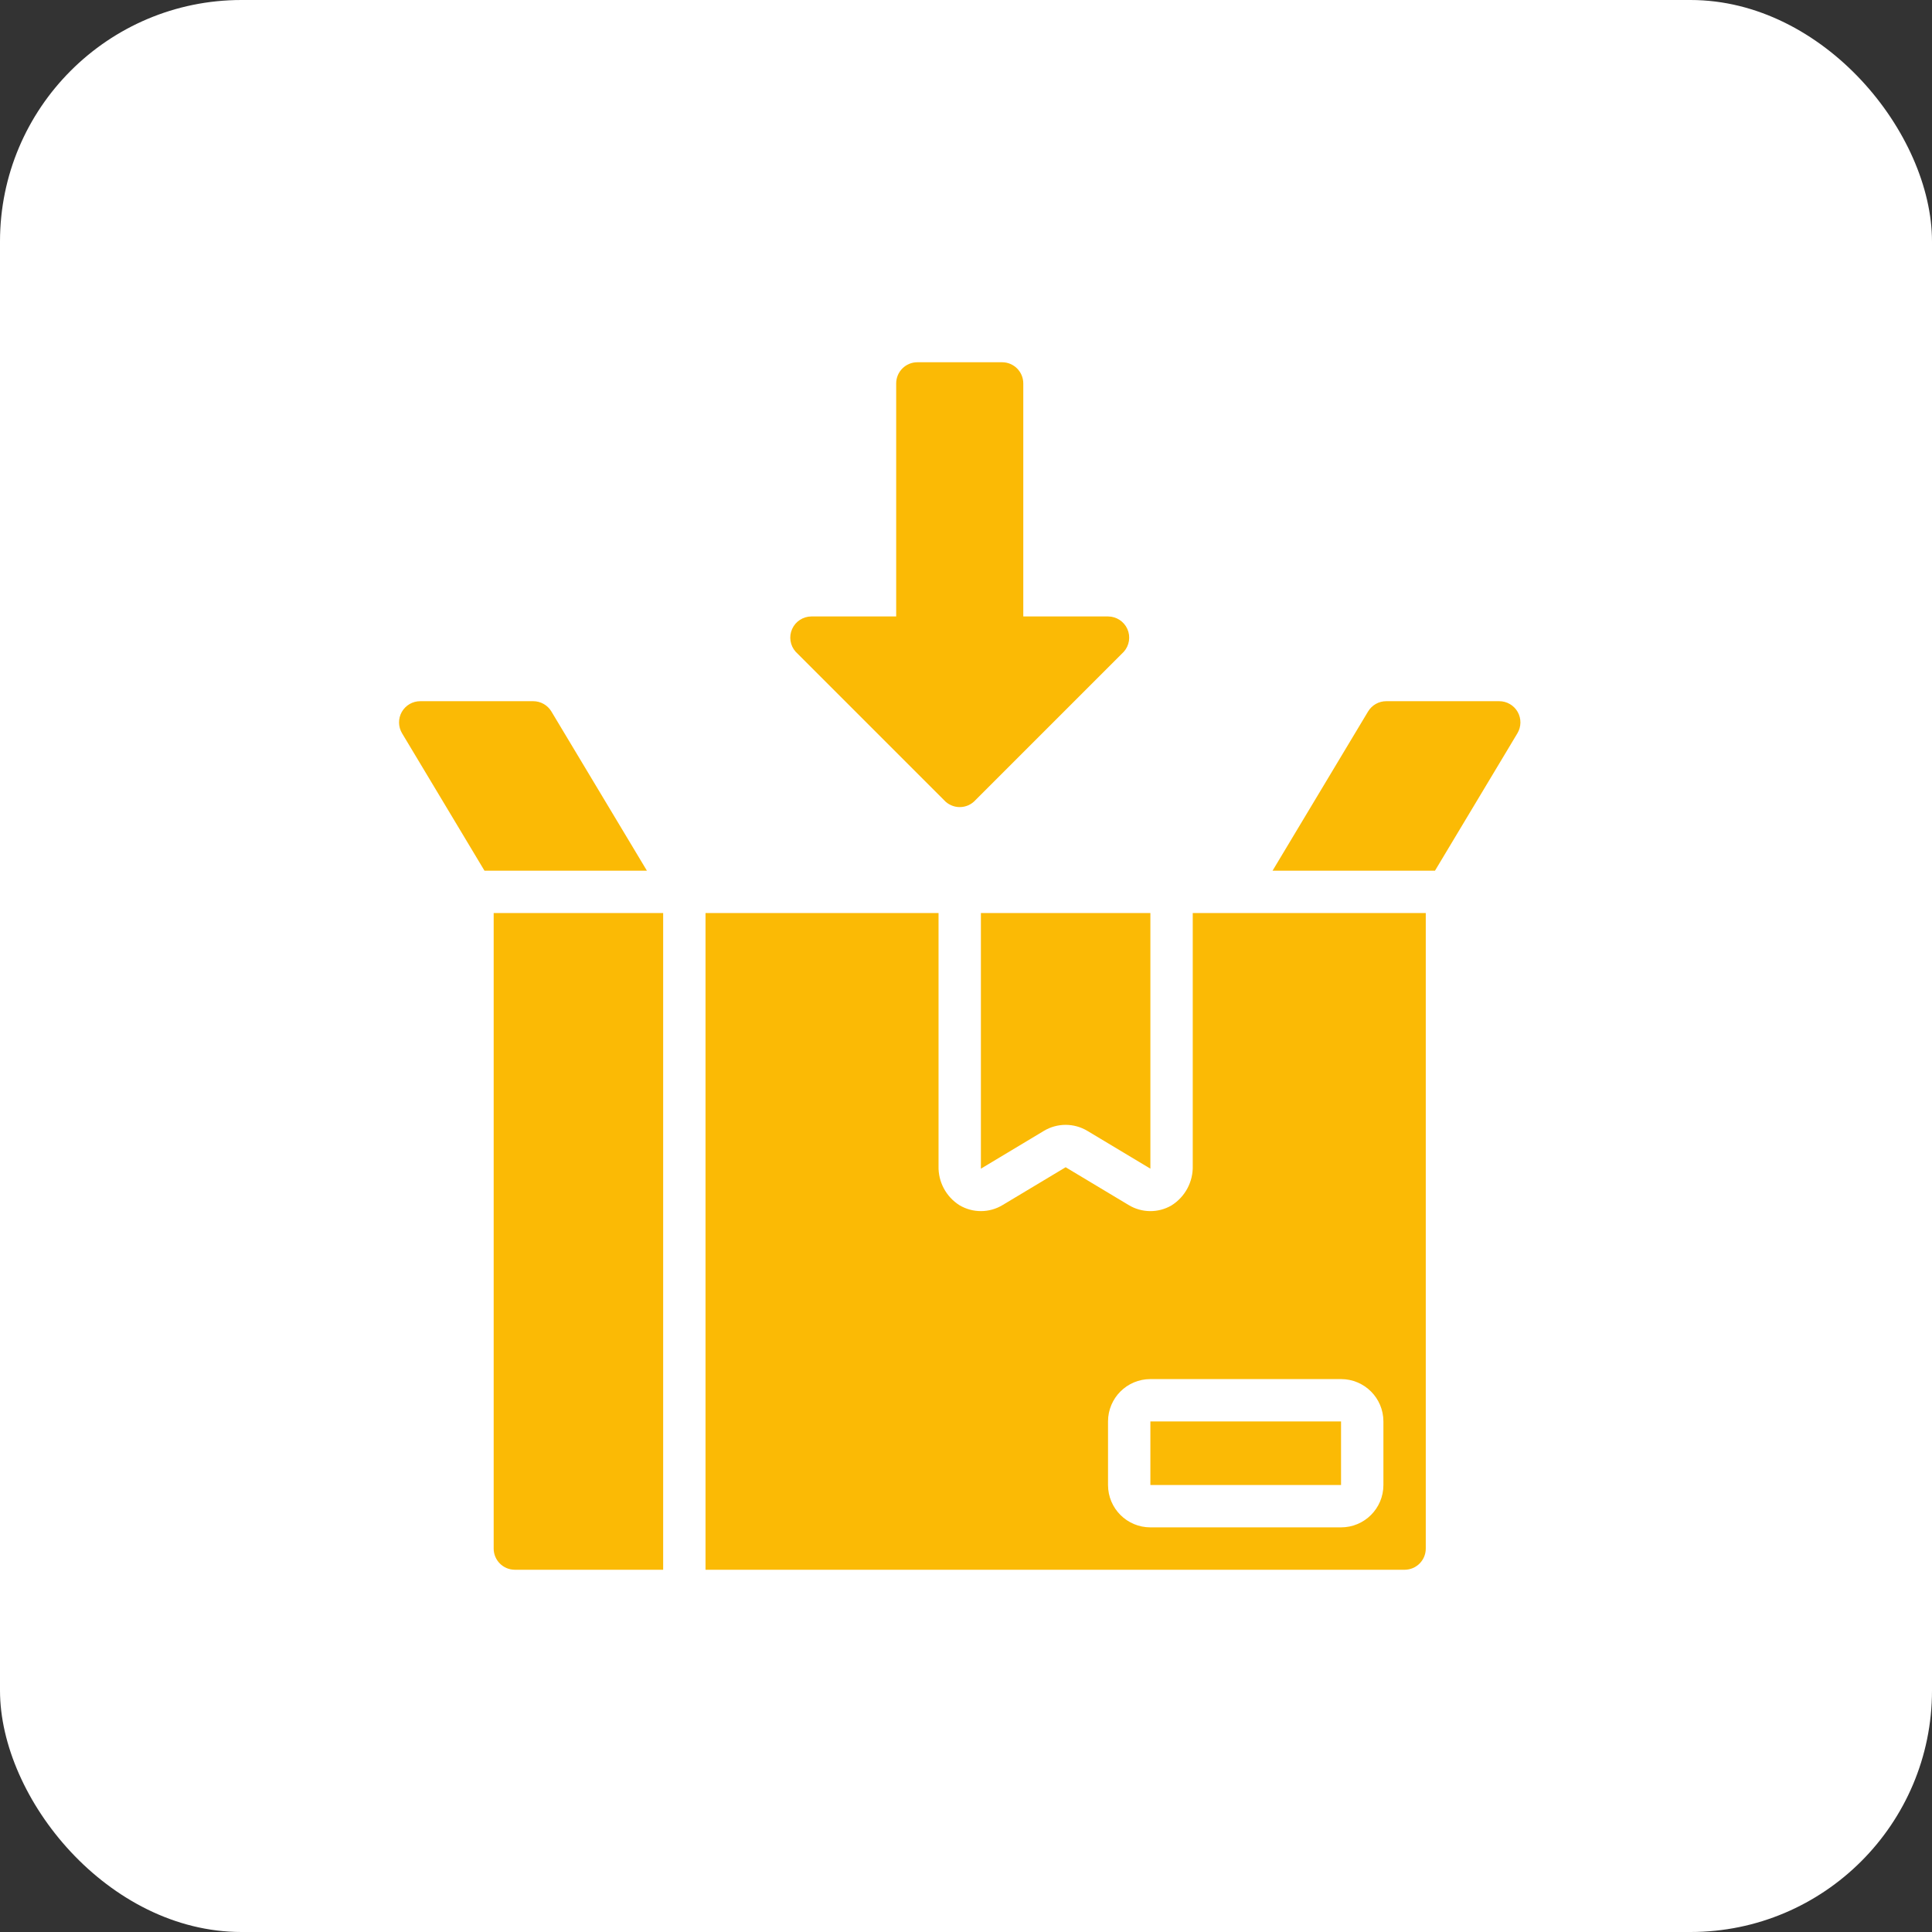
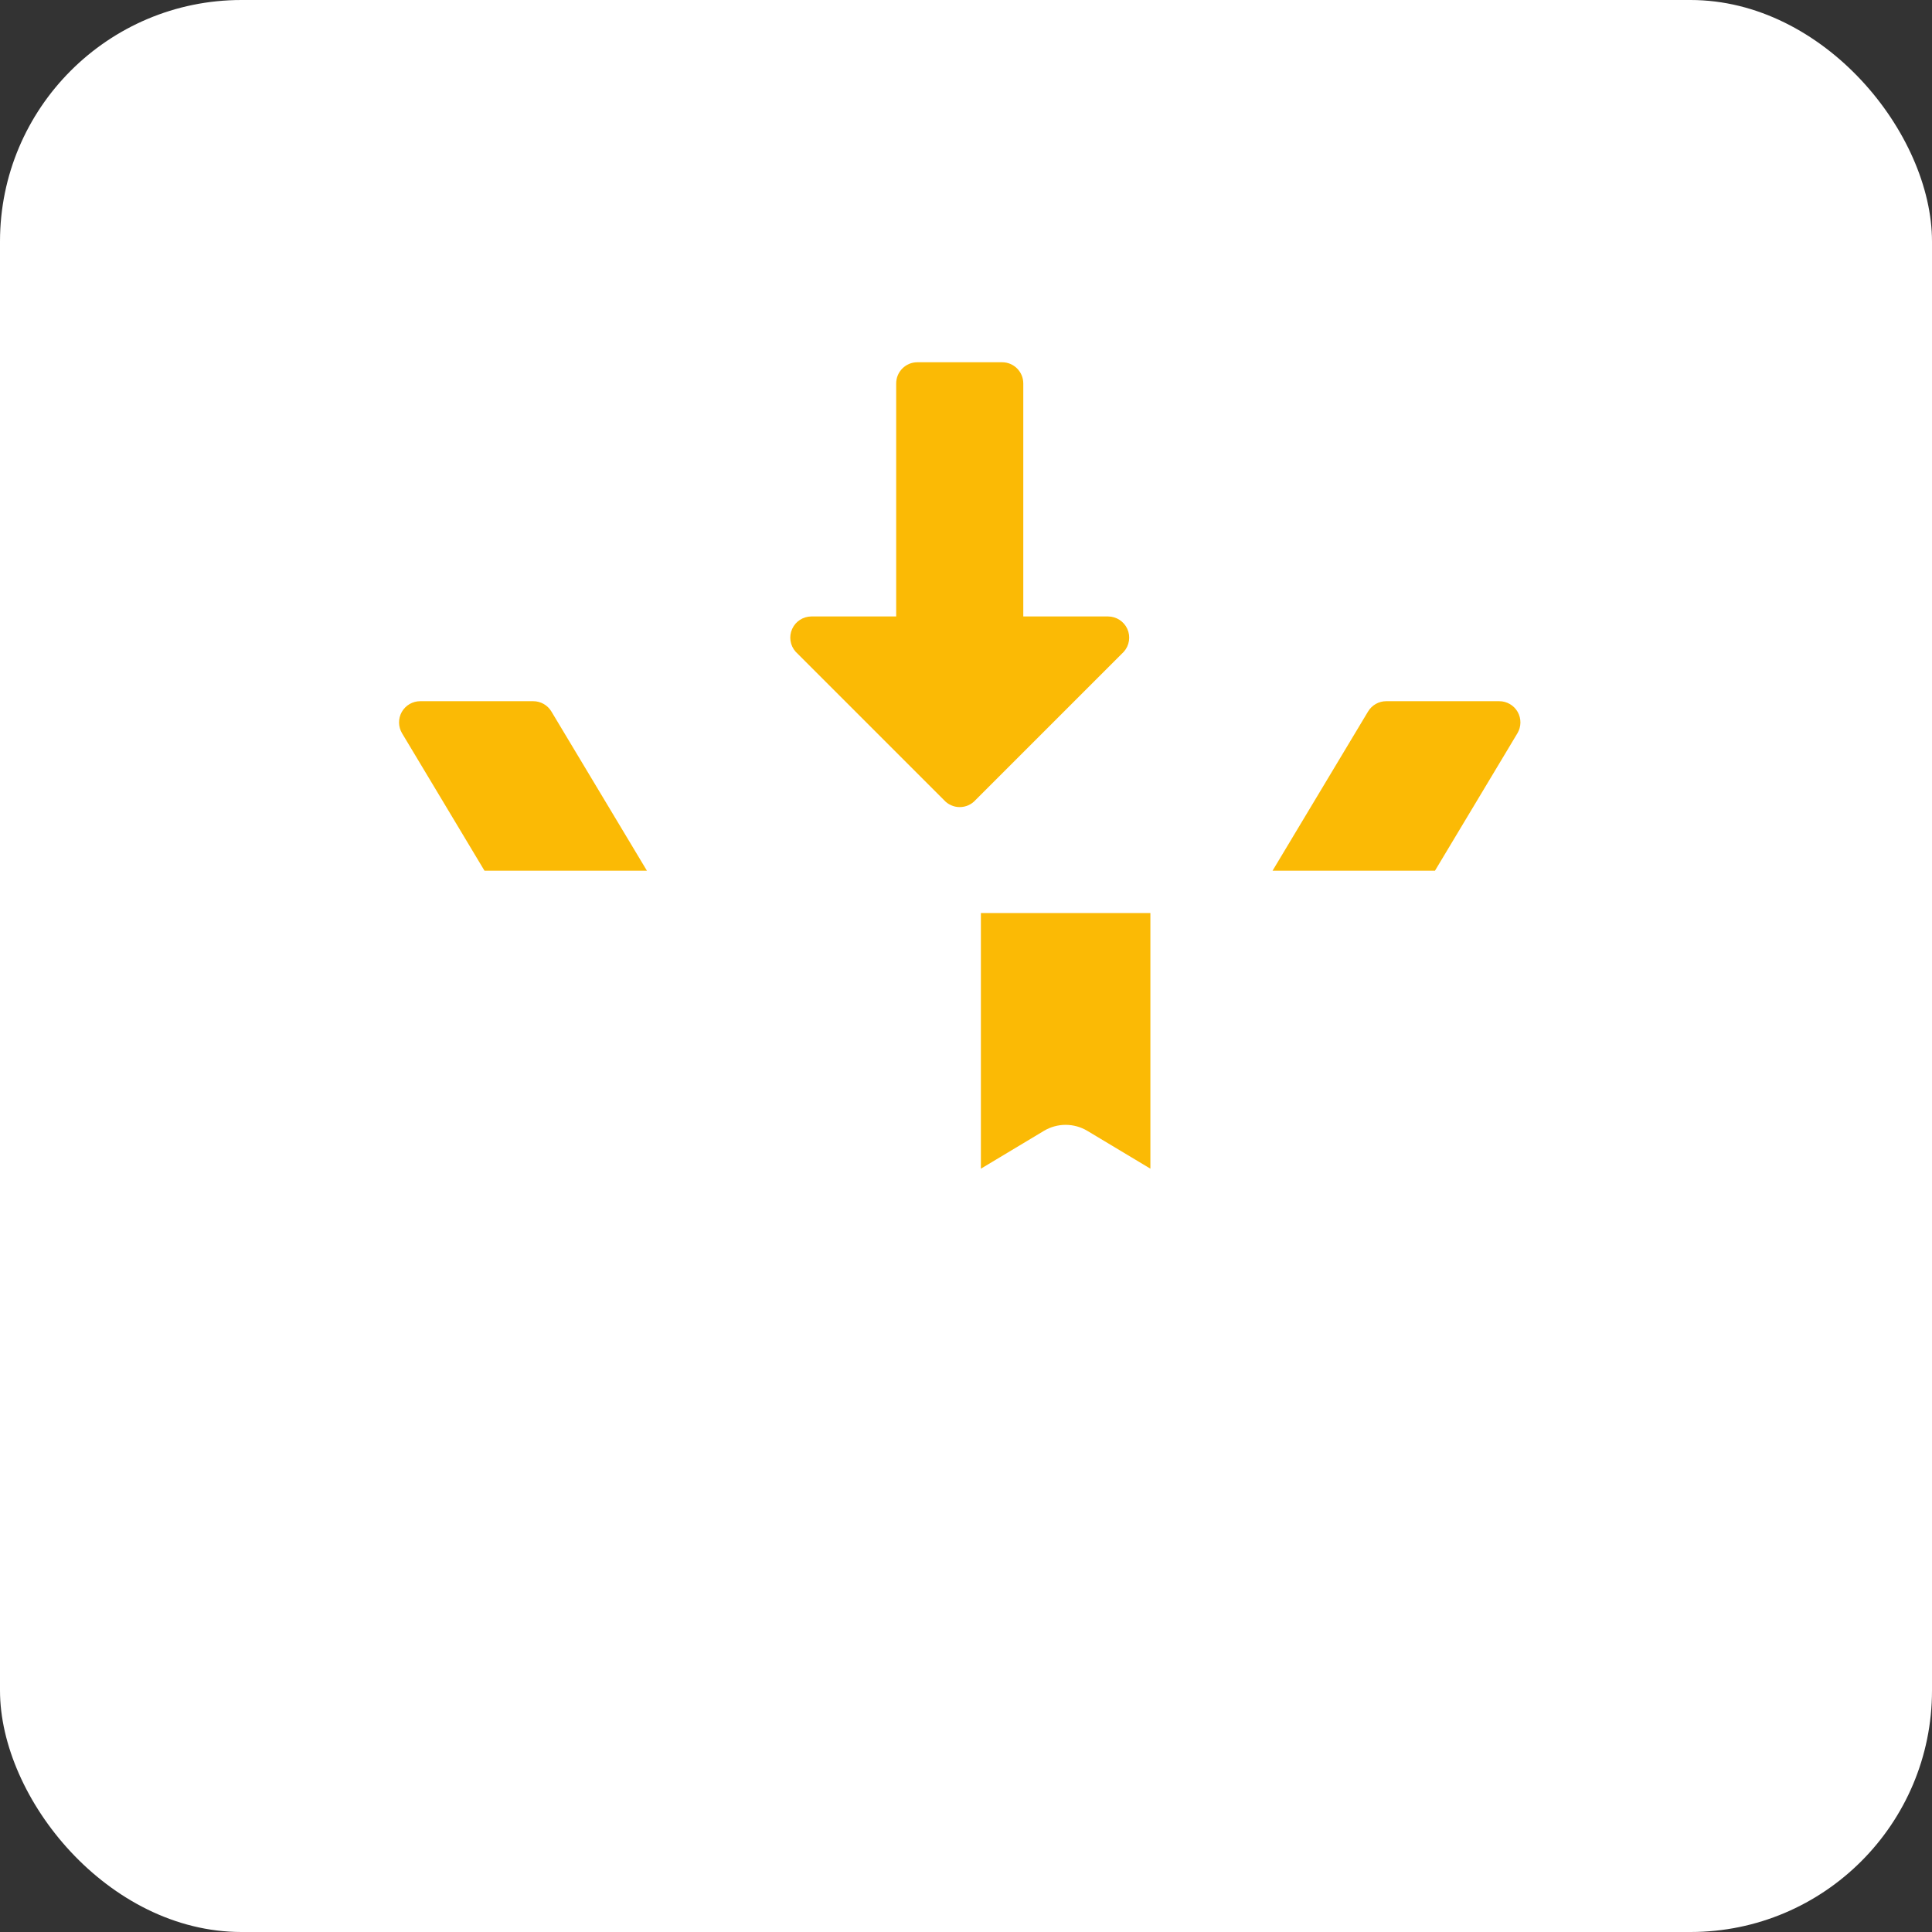
<svg xmlns="http://www.w3.org/2000/svg" width="80" height="80" viewBox="0 0 80 80" fill="none">
  <rect x="0" y="0" width="80" height="80" fill="#333333" stroke="none" />
  <g id="icon">
    <rect width="80" height="80" rx="10" fill="white" />
    <g id="Group">
      <g id="Page-1_45_">
        <g id="_x30_46---Packing-Parcel">
-           <path id="Shape_399_" d="M27.46 65V37.807H20.442V64.123C20.442 64.607 20.835 65 21.32 65H27.46Z" fill="#FBBA05" />
          <path id="Shape_398_" d="M26.787 36.053L22.832 29.461C22.674 29.197 22.388 29.035 22.08 29.035H17.401C17.085 29.035 16.793 29.205 16.637 29.48C16.482 29.755 16.486 30.092 16.648 30.363L20.061 36.053H26.787V36.053Z" fill="#FBBA05" />
          <path id="Shape_397_" d="M45.029 46.829L47.635 48.392V37.807H40.617V48.392L43.223 46.828C43.779 46.494 44.474 46.494 45.029 46.829Z" fill="#FBBA05" />
-           <path id="Rectangle-path_115_" d="M47.635 58.859H55.53V61.491H47.635V58.859Z" fill="#FBBA05" />
          <path id="Shape_396_" d="M62.833 30.363C62.995 30.092 62.999 29.755 62.844 29.48C62.688 29.205 62.396 29.035 62.08 29.035H57.401C57.093 29.035 56.807 29.197 56.649 29.461L52.694 36.053H59.42L62.833 30.363Z" fill="#FBBA05" />
-           <path id="Shape_395_" d="M59.038 64.123V37.807H49.389V48.267C49.409 48.936 49.071 49.566 48.502 49.918C47.952 50.235 47.274 50.226 46.732 49.896L44.126 48.333L41.52 49.896C40.97 50.231 40.28 50.234 39.727 49.904C39.174 49.553 38.845 48.938 38.863 48.283V37.807H29.214V65H58.161C58.646 65 59.038 64.607 59.038 64.123ZM57.284 61.491C57.284 62.46 56.499 63.245 55.53 63.245H47.635C46.666 63.245 45.881 62.46 45.881 61.491V58.859C45.881 57.89 46.666 57.105 47.635 57.105H55.53C56.499 57.105 57.284 57.89 57.284 58.859V61.491Z" fill="#FBBA05" />
          <path id="Shape_394_" d="M41.495 15H37.986C37.502 15 37.109 15.393 37.109 15.877V25.526H33.6C33.255 25.527 32.942 25.729 32.801 26.044C32.659 26.359 32.716 26.728 32.945 26.986L39.085 33.126C39.252 33.313 39.49 33.42 39.74 33.42C39.991 33.42 40.229 33.313 40.396 33.126L46.536 26.986C46.765 26.728 46.822 26.359 46.681 26.044C46.539 25.729 46.226 25.527 45.881 25.526H42.372V15.877C42.372 15.393 41.979 15 41.495 15Z" fill="#FBBA05" />
        </g>
      </g>
    </g>
  </g>
</svg>